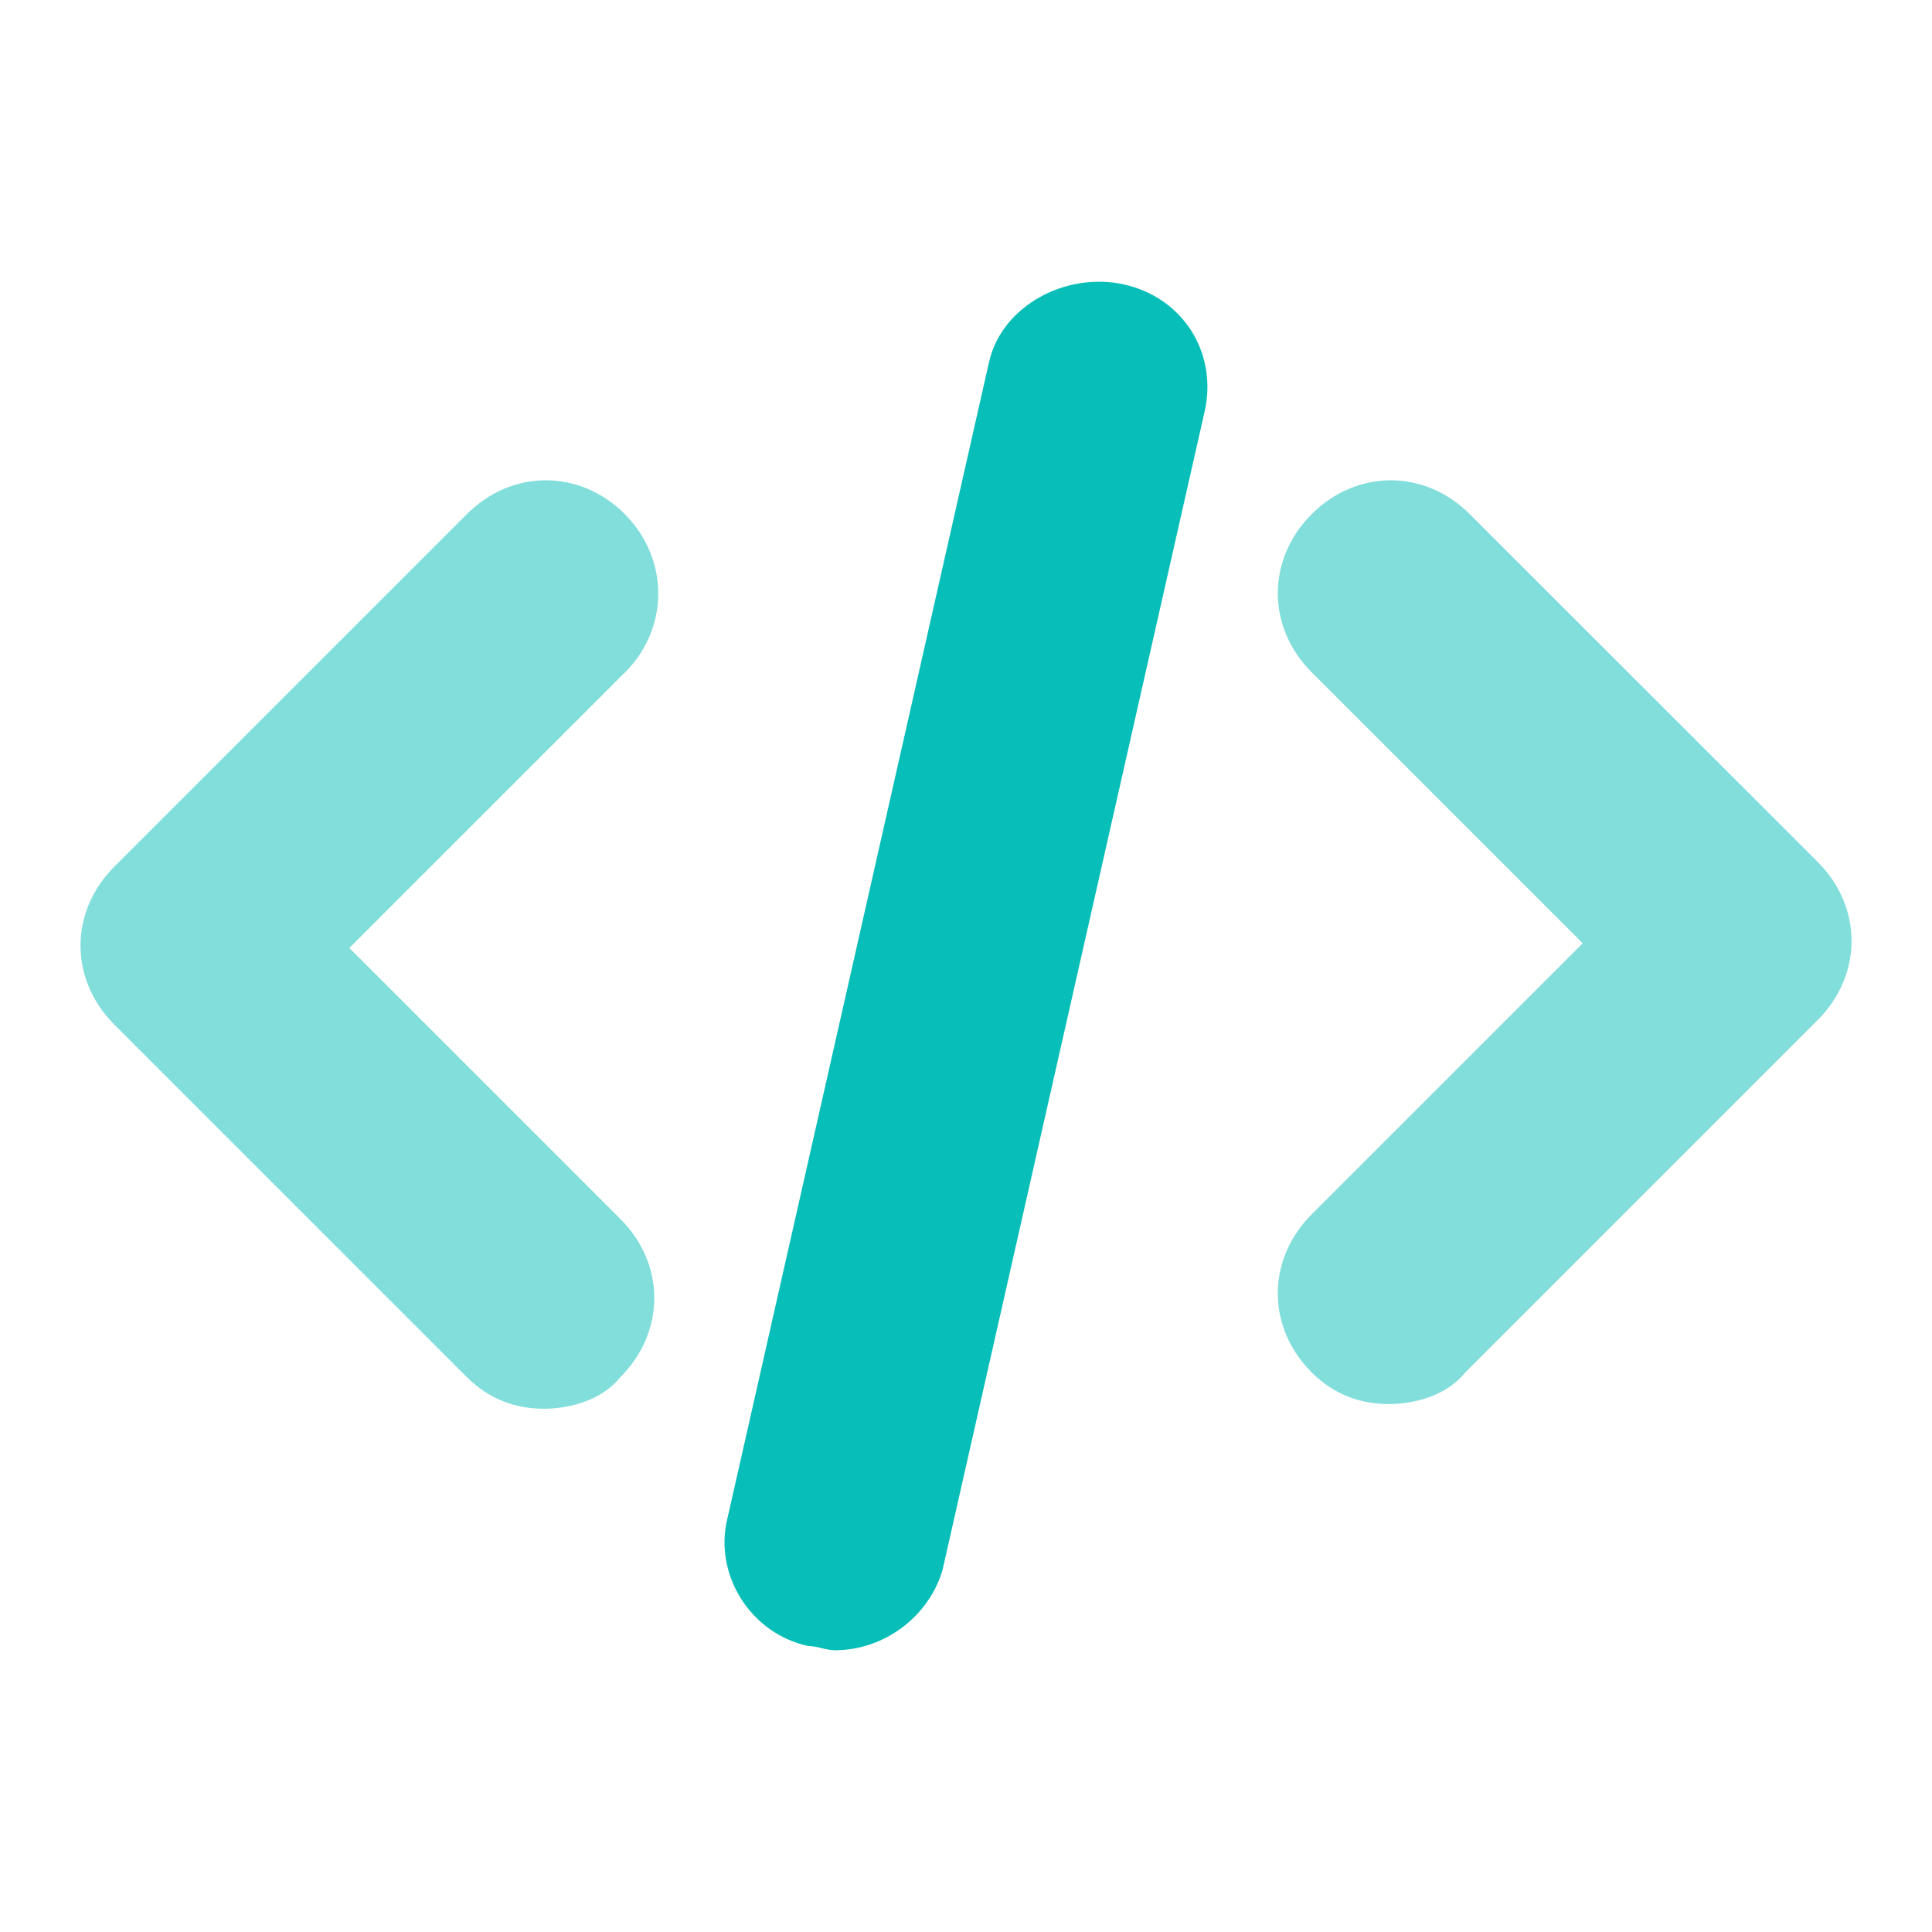
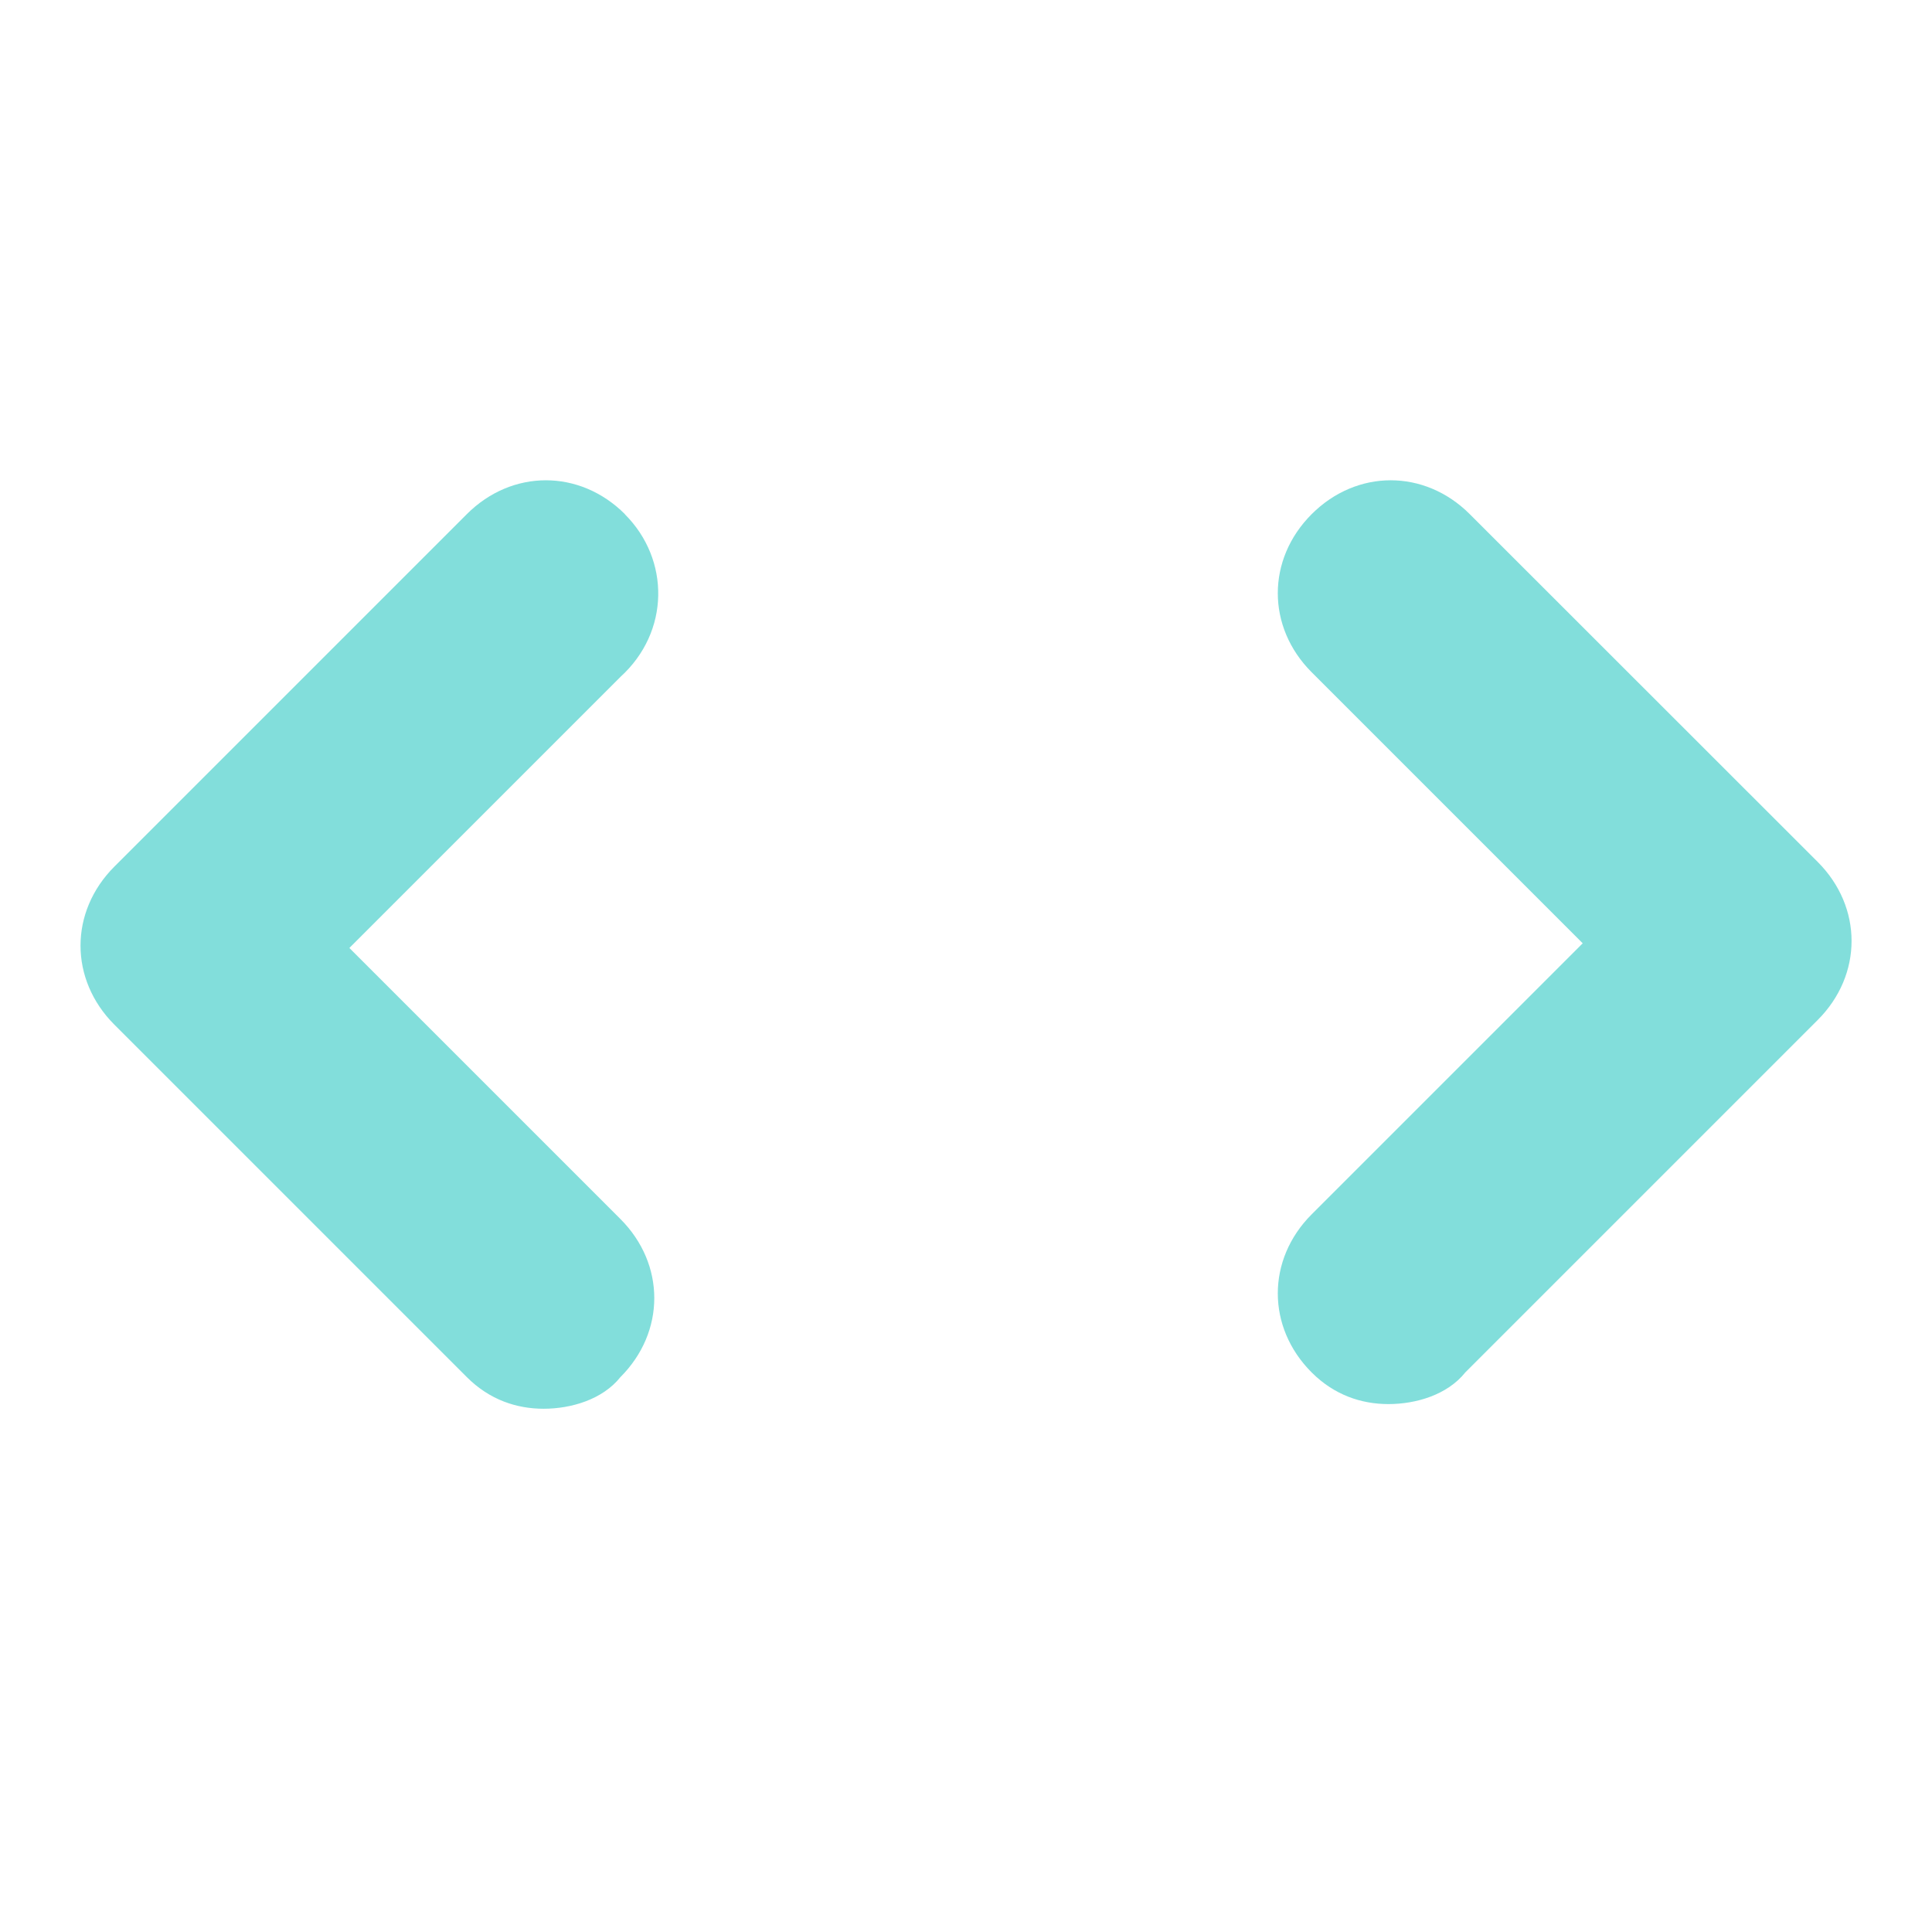
<svg xmlns="http://www.w3.org/2000/svg" fill="none" viewBox="0 0 24 24">
  <g fill="#07beb8">
    <path d="m7.763 6.387c-.561-.561-1.403-.561-1.964 0l-4.378 4.378c-.561.561-.561 1.403 0 1.964l4.378 4.378c.281.281.617.393.954.393.337 0 .73-.112.954-.393.561-.561.561-1.403 0-1.964l-3.367-3.367 3.367-3.367c.617-.561.617-1.459.056-2.02zm10.495 0c-.561-.561-1.403-.561-1.964 0-.561.561-.561 1.403 0 1.964l3.367 3.367-3.367 3.367c-.561.561-.561 1.403 0 1.964.281.281.617.393.954.393.337 0 .73-.112.954-.393l4.378-4.378c.561-.561.561-1.403 0-1.964z" opacity=".5" />
-     <path d="m13.962 3.533c-.724-.158-1.505.263-1.672.948l-3.255 14.387c-.167.684.279 1.421 1.003 1.579.112 0 .223.053.334.053.613 0 1.17-.421 1.337-1l3.255-14.387c.167-.737-.279-1.422-1.003-1.579z" />
  </g>
</svg>